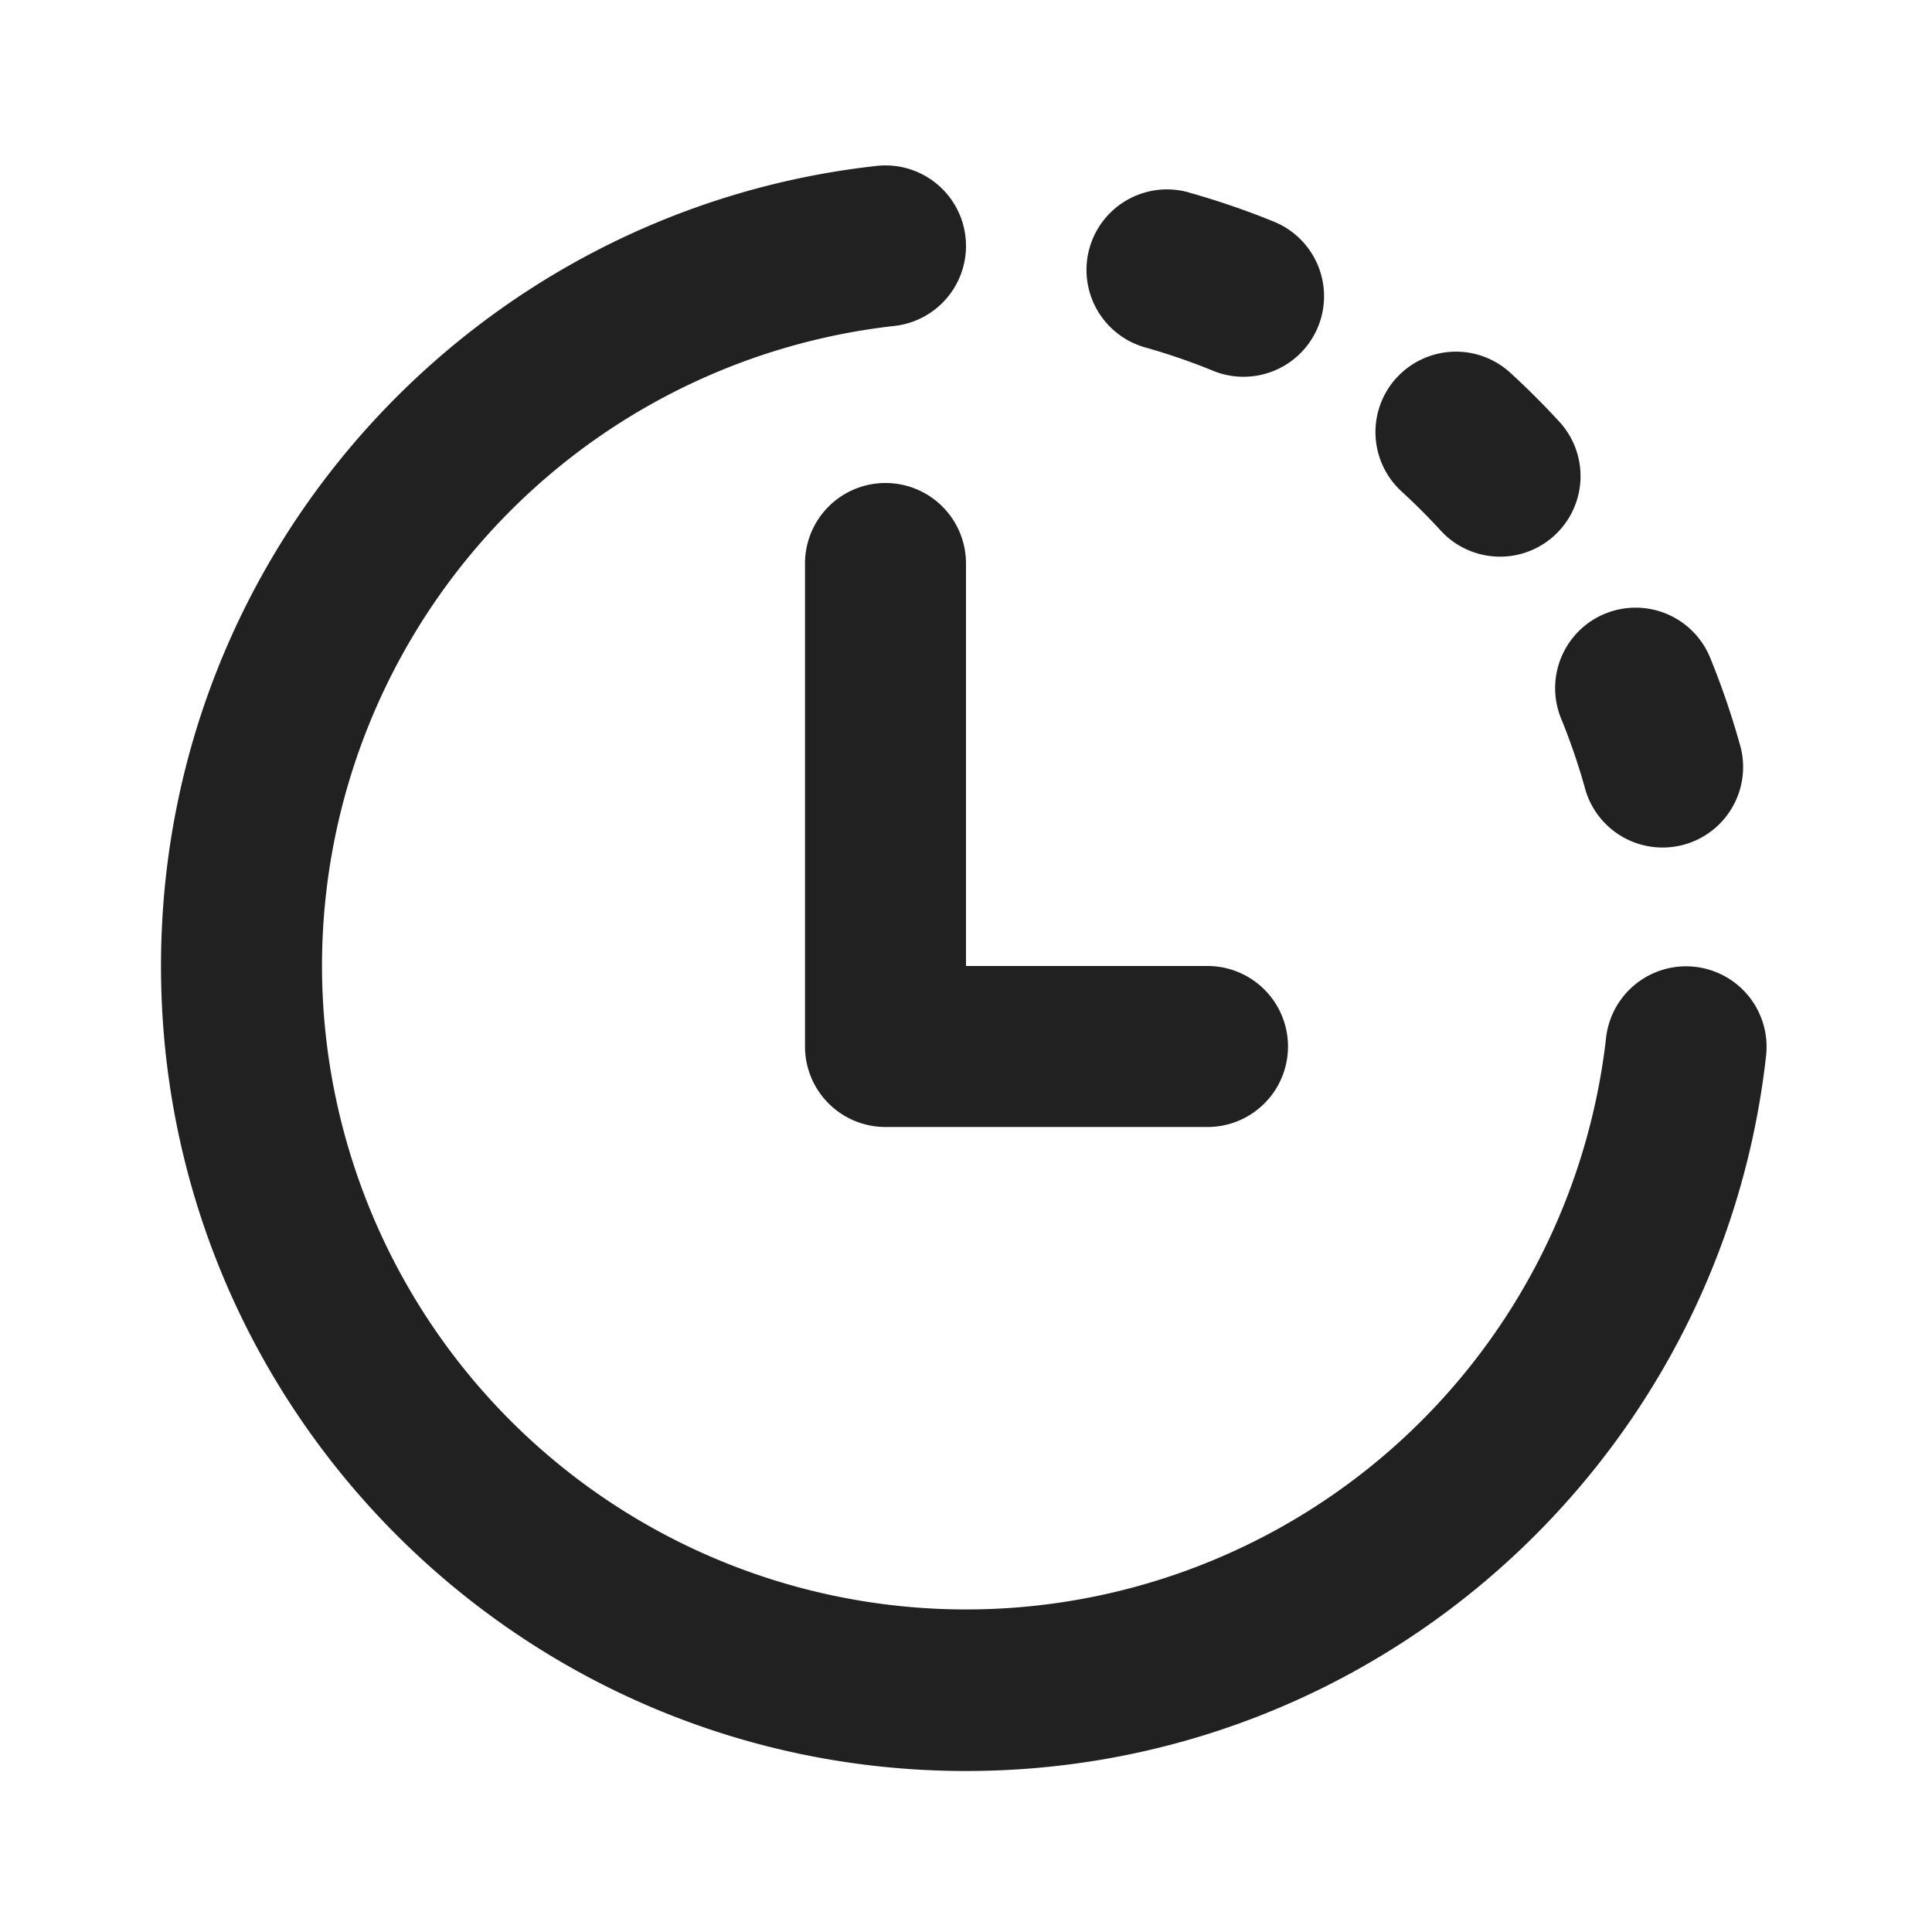
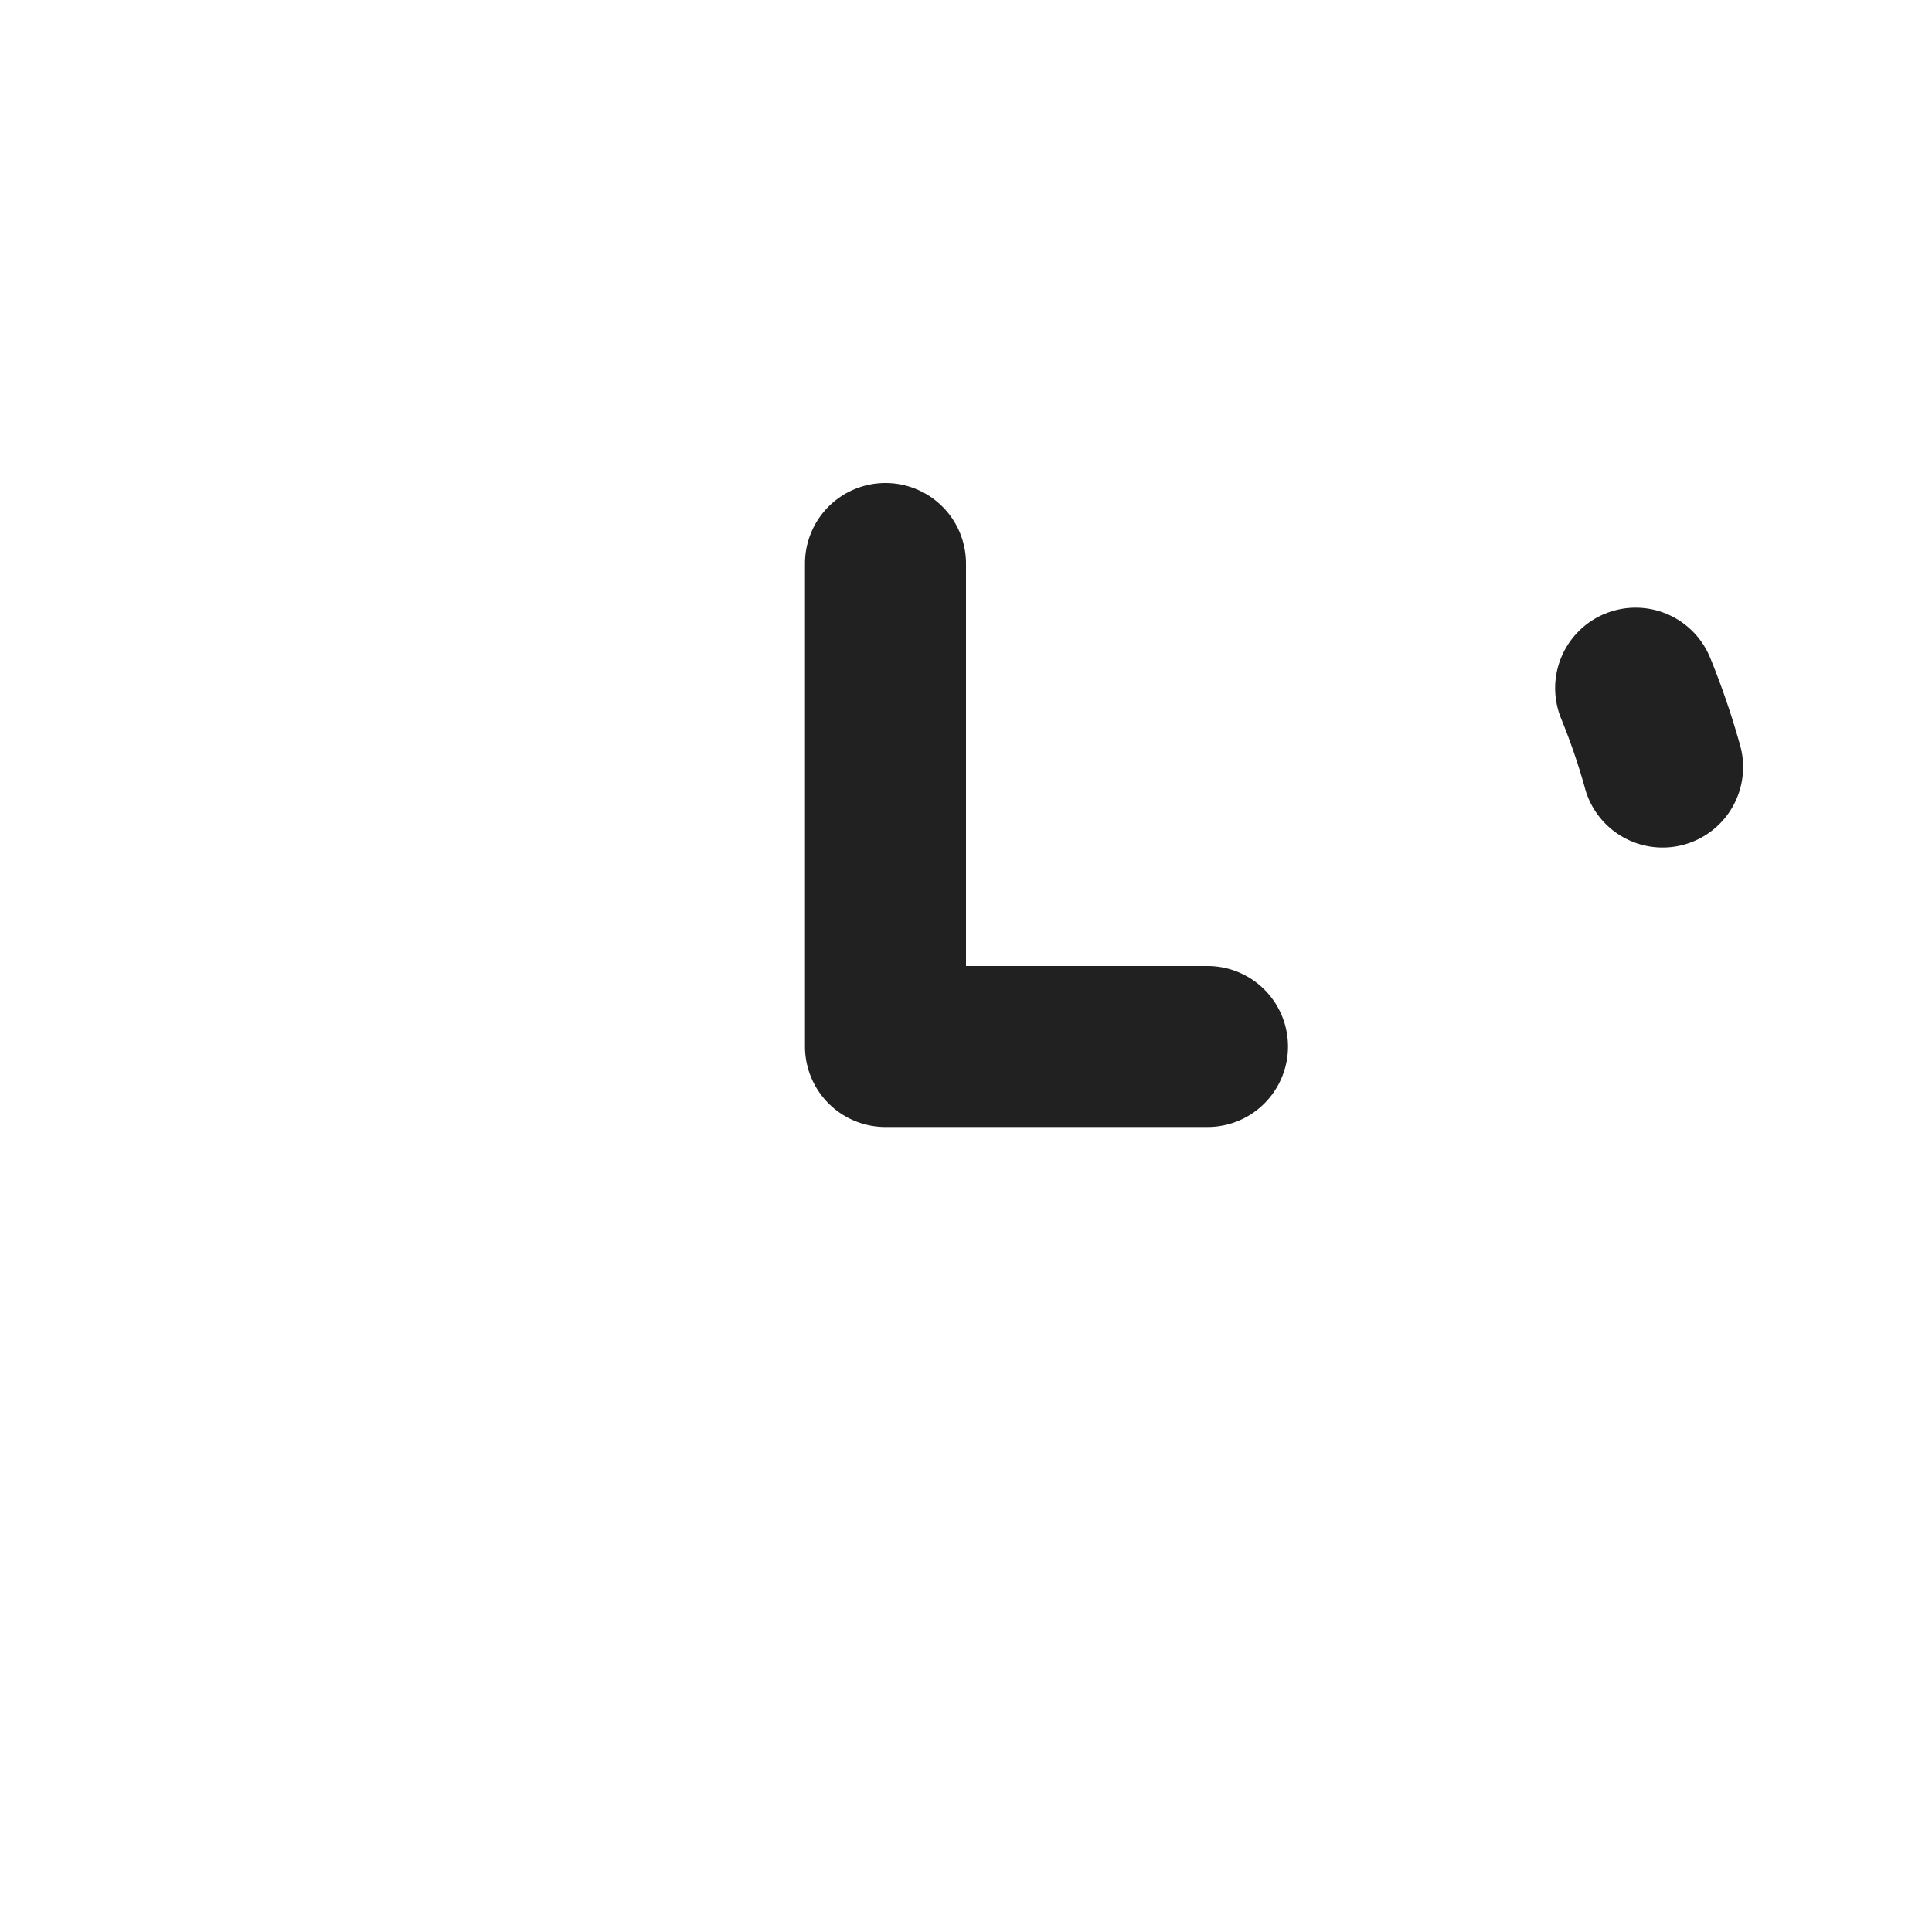
<svg xmlns="http://www.w3.org/2000/svg" width="24" height="24" fill="none" viewBox="0 0 24 24">
-   <path d="M11.11 4.049a1 1 0 1 0-.22-1.988C5.888 2.614 2 6.852 2 12c0 5.523 4.477 10 10 10 5.146 0 9.383-3.887 9.939-8.886a1 1 0 0 0-1.988-.22A8.001 8.001 0 0 1 4 12a8.001 8.001 0 0 1 7.11-7.951ZM14.767 2.39a1 1 0 0 0-.54 1.926c.287.081.569.178.842.29a1 1 0 0 0 .757-1.852 9.818 9.818 0 0 0-1.059-.363ZM17.35 4.692a1 1 0 0 1 1.412-.061c.212.194.415.397.609.608a1 1 0 0 1-1.474 1.352 7.94 7.94 0 0 0-.486-.486 1 1 0 0 1-.062-1.413Z" fill="#212121" />
  <path d="M11 6a1 1 0 0 1 1 1v5h3a1 1 0 1 1 0 2h-4a1 1 0 0 1-1-1V7a1 1 0 0 1 1-1ZM19.94 7.623a1 1 0 0 1 1.304.547 9.856 9.856 0 0 1 .365 1.063 1 1 0 1 1-1.925.54 7.896 7.896 0 0 0-.291-.846 1 1 0 0 1 .546-1.304Z" fill="#212121" />
</svg>